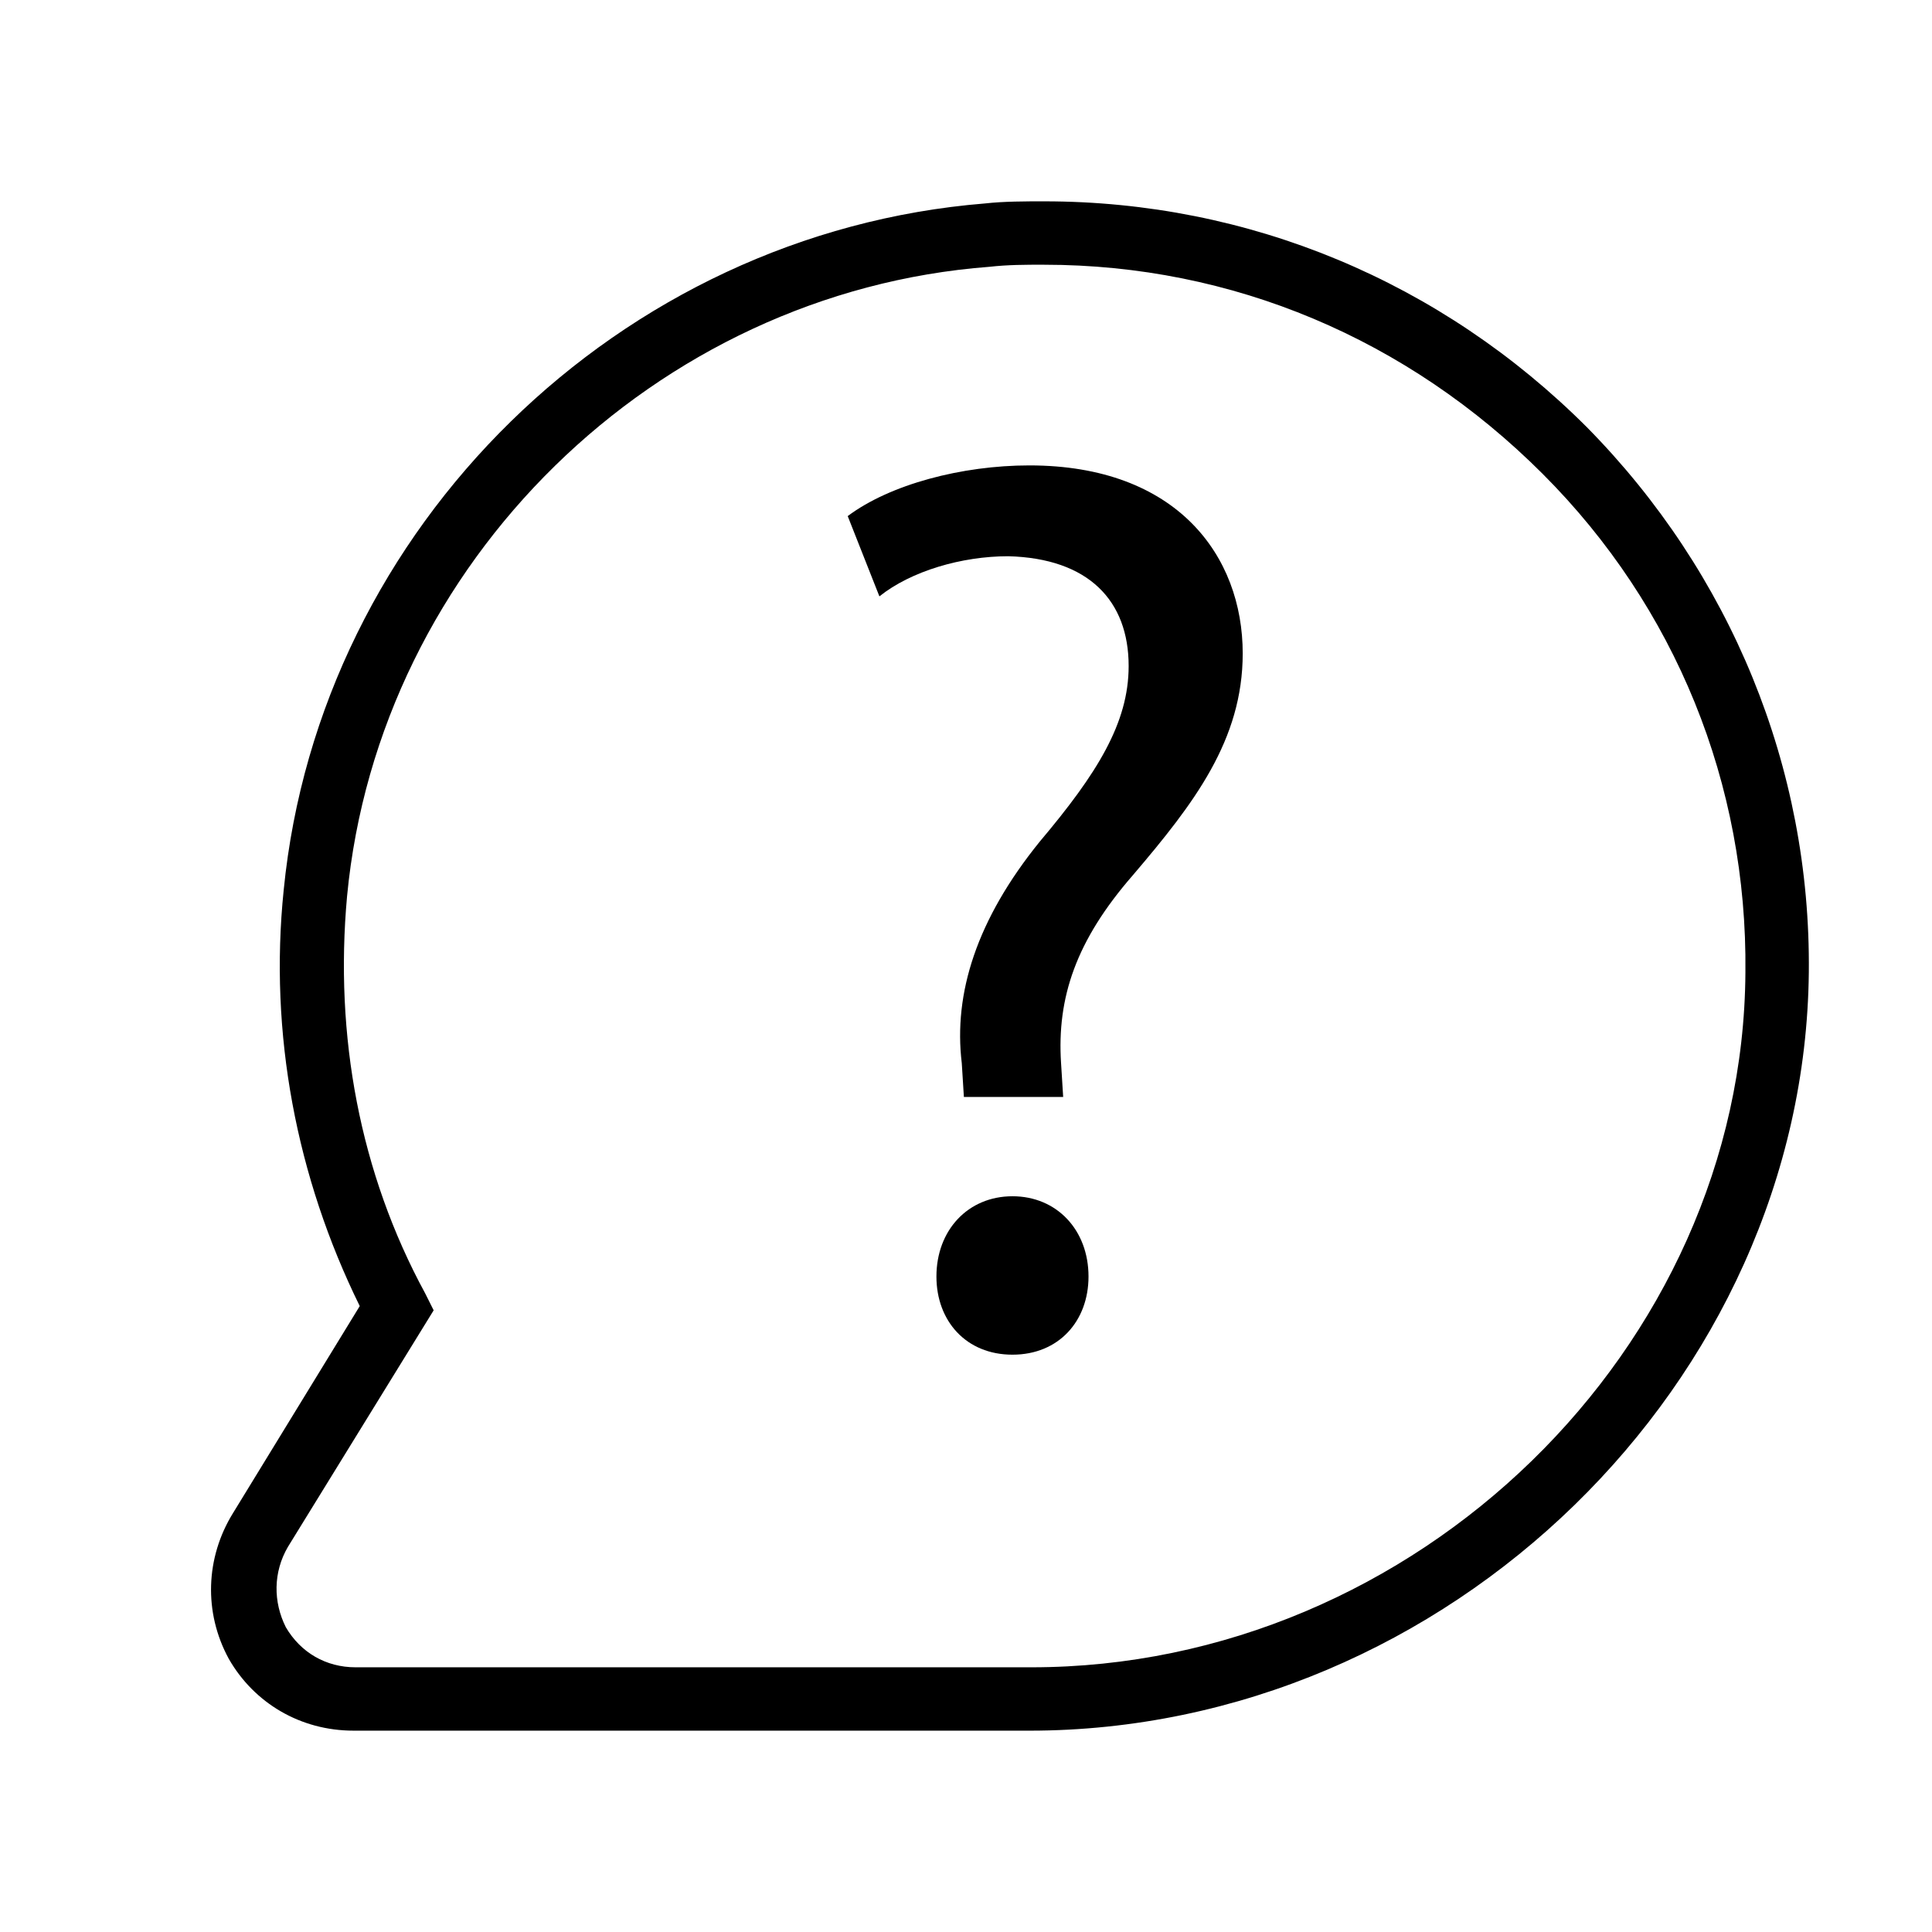
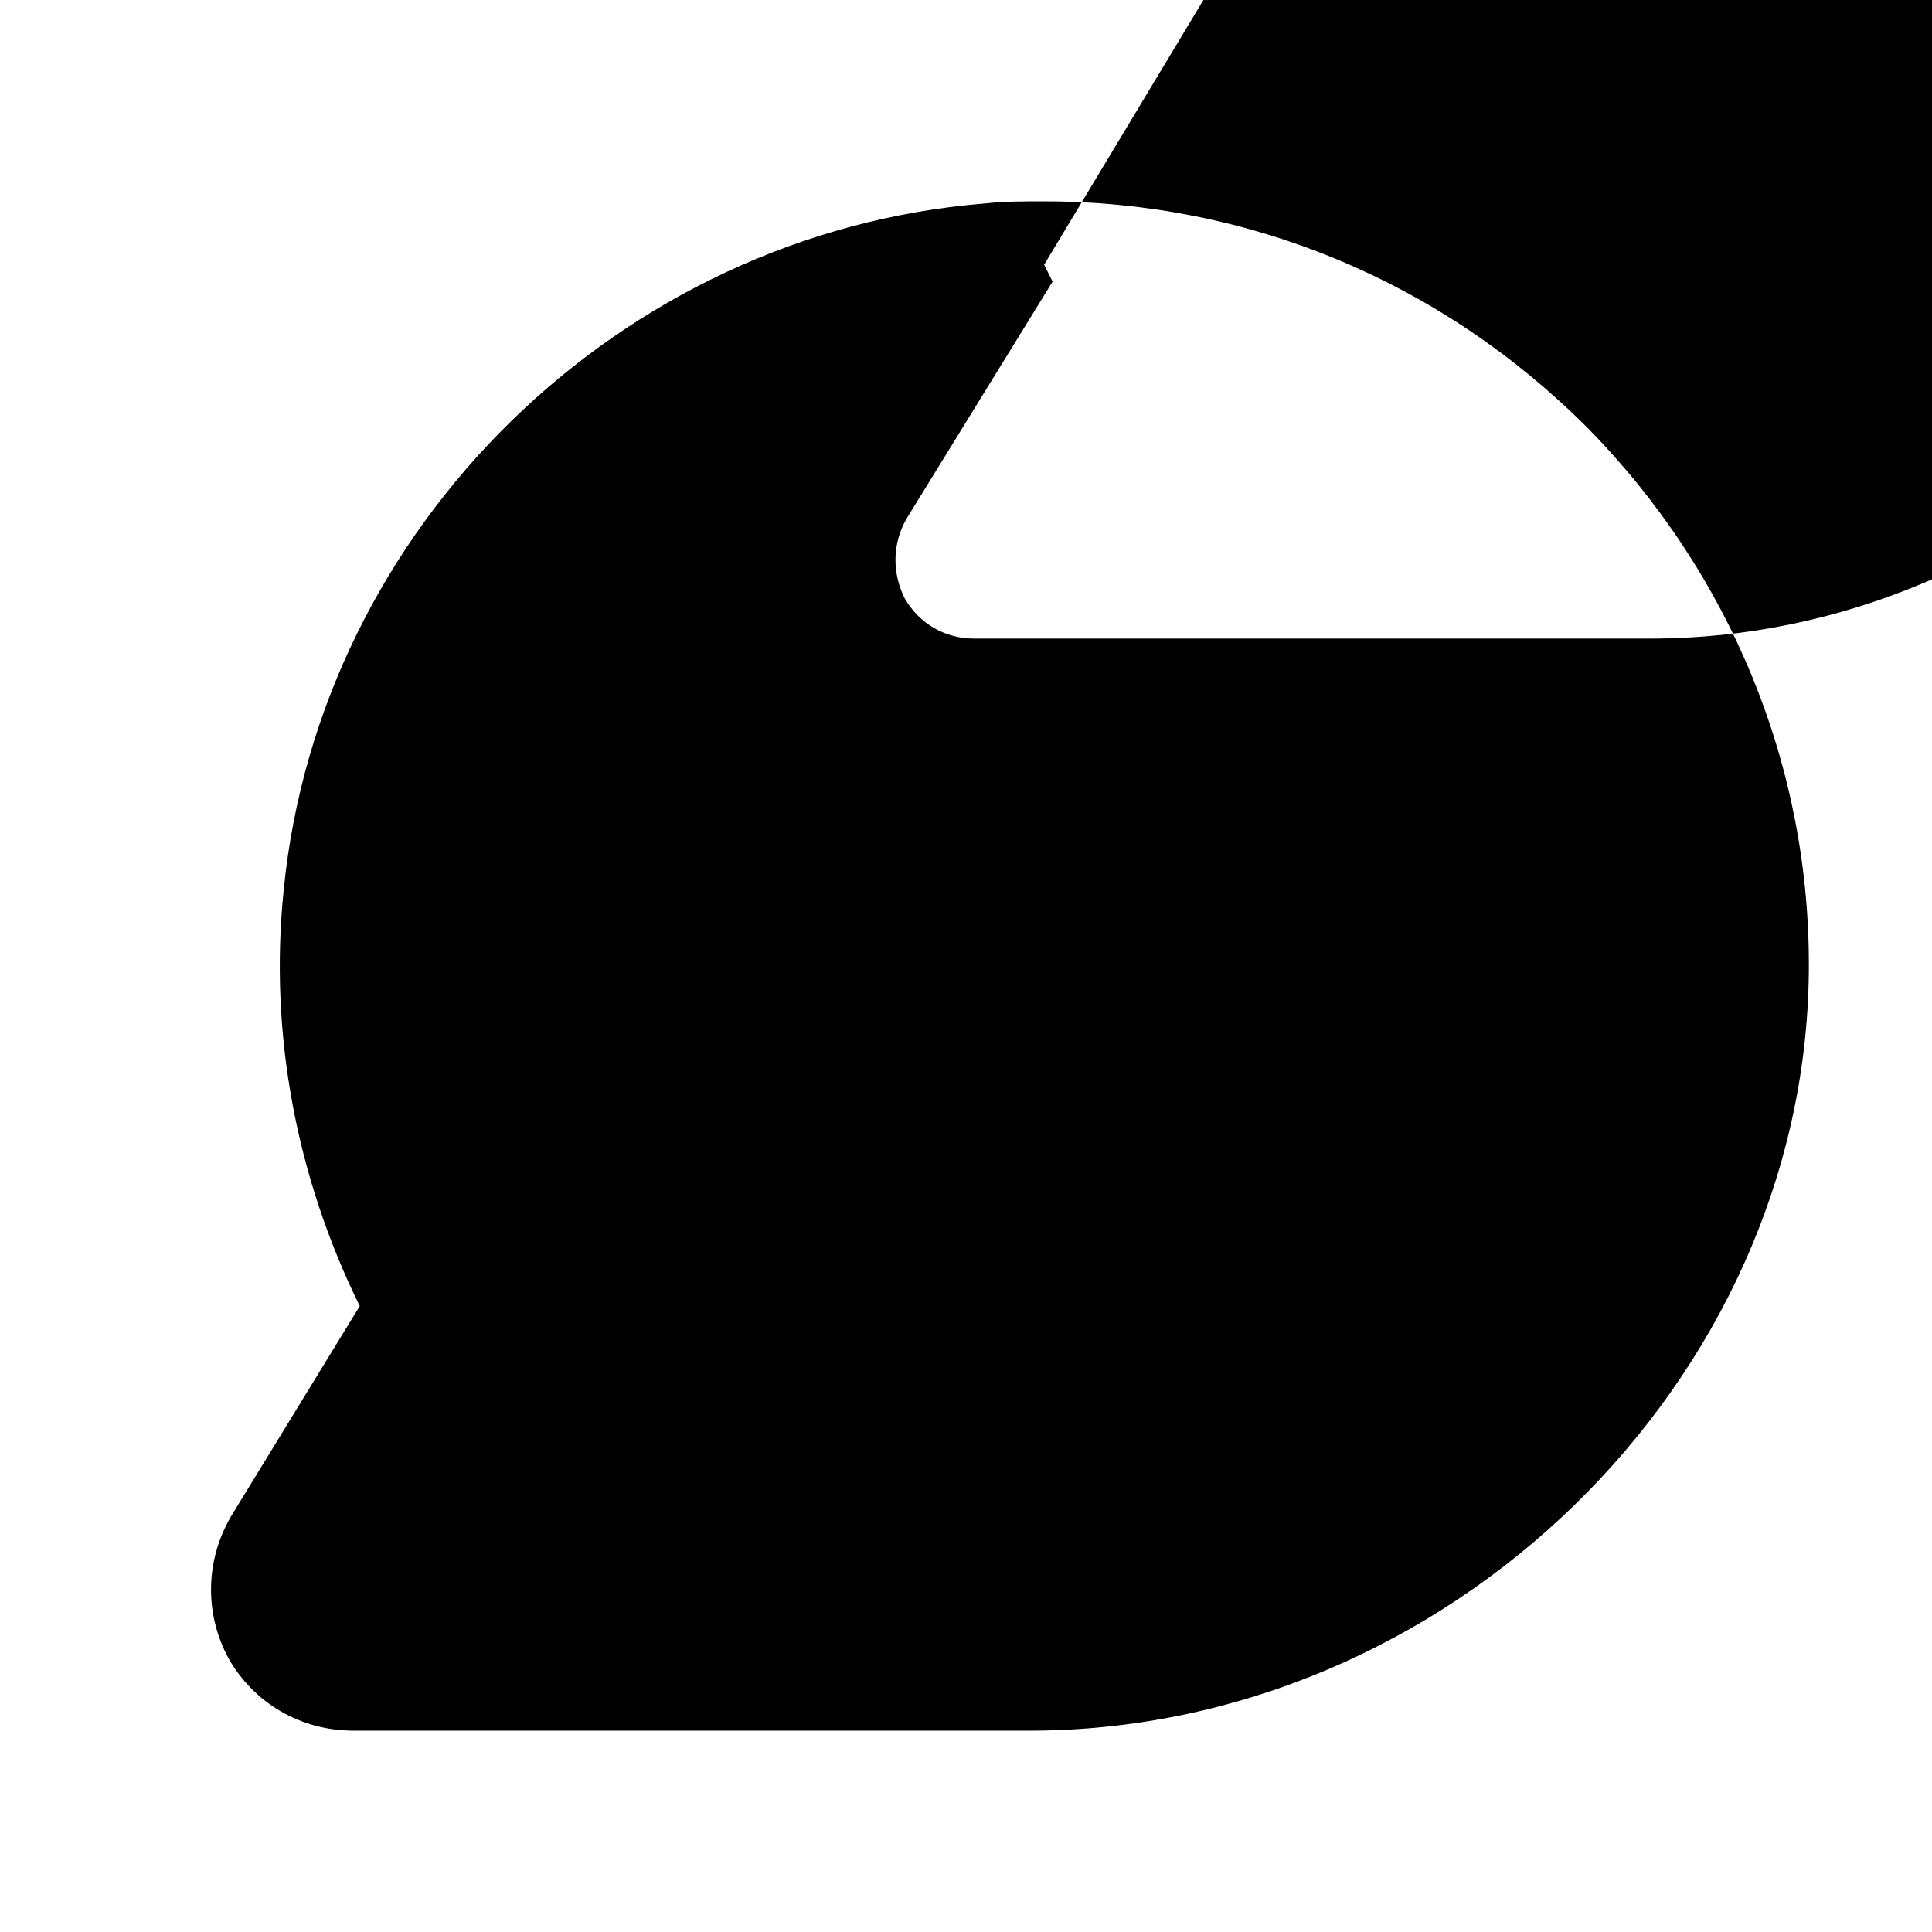
<svg xmlns="http://www.w3.org/2000/svg" fill="#000000" width="800px" height="800px" version="1.1" viewBox="144 144 512 512">
  <g>
-     <path d="m399.44 434.71-0.559-8.957c-2.238-18.473 3.918-38.066 20.711-58.777 15.113-17.914 23.512-31.348 23.512-46.461 0-17.352-10.637-28.551-31.906-29.109-12.316 0-25.75 3.918-34.148 10.637l-8.398-21.273c11.195-8.398 30.23-13.434 48.141-13.434 39.184 0 56.539 24.07 56.539 49.82 0 22.953-12.875 39.746-29.109 58.777-15.113 17.352-20.152 32.469-19.031 49.82l0.559 8.957zm-7.277 47.582c0-12.316 8.398-21.273 20.152-21.273s20.152 8.957 20.152 21.273c0 11.754-7.836 20.711-20.152 20.711-12.312 0-20.152-8.957-20.152-20.711z" />
-     <path d="m416.79 602.64h-179.13c-13.996 0-26.309-7.277-33.027-19.031-6.719-12.316-6.156-26.871 1.117-38.625l33.586-54.859c-16.793-34.148-24.07-72.211-20.152-110.28 9.516-96.285 89.008-174.09 185.85-181.93 5.039-0.559 10.637-0.559 15.676-0.559 54.301 0 105.24 21.273 143.87 59.898 38.066 38.625 59.336 90.125 58.777 144.43-1.121 108.59-95.727 200.96-206.56 200.96zm3.918-388.49c-5.039 0-9.516 0-14.555 0.559-88.445 6.719-161.78 78.371-170.18 166.82-3.359 36.945 3.359 73.332 20.711 105.24l2.238 4.477-38.625 62.695c-3.918 6.719-3.918 14.555-0.559 21.273 3.918 6.719 10.637 10.637 18.473 10.637h179.13c101.88 0 188.65-84.527 189.21-184.17 0.559-49.82-18.473-96.844-53.738-132.11-35.824-35.82-82.289-55.414-132.11-55.414z" />
+     <path d="m416.79 602.64h-179.13c-13.996 0-26.309-7.277-33.027-19.031-6.719-12.316-6.156-26.871 1.117-38.625l33.586-54.859c-16.793-34.148-24.07-72.211-20.152-110.28 9.516-96.285 89.008-174.09 185.85-181.93 5.039-0.559 10.637-0.559 15.676-0.559 54.301 0 105.24 21.273 143.87 59.898 38.066 38.625 59.336 90.125 58.777 144.43-1.121 108.59-95.727 200.96-206.56 200.96zm3.918-388.49l2.238 4.477-38.625 62.695c-3.918 6.719-3.918 14.555-0.559 21.273 3.918 6.719 10.637 10.637 18.473 10.637h179.13c101.88 0 188.65-84.527 189.21-184.17 0.559-49.82-18.473-96.844-53.738-132.11-35.824-35.82-82.289-55.414-132.11-55.414z" />
  </g>
</svg>